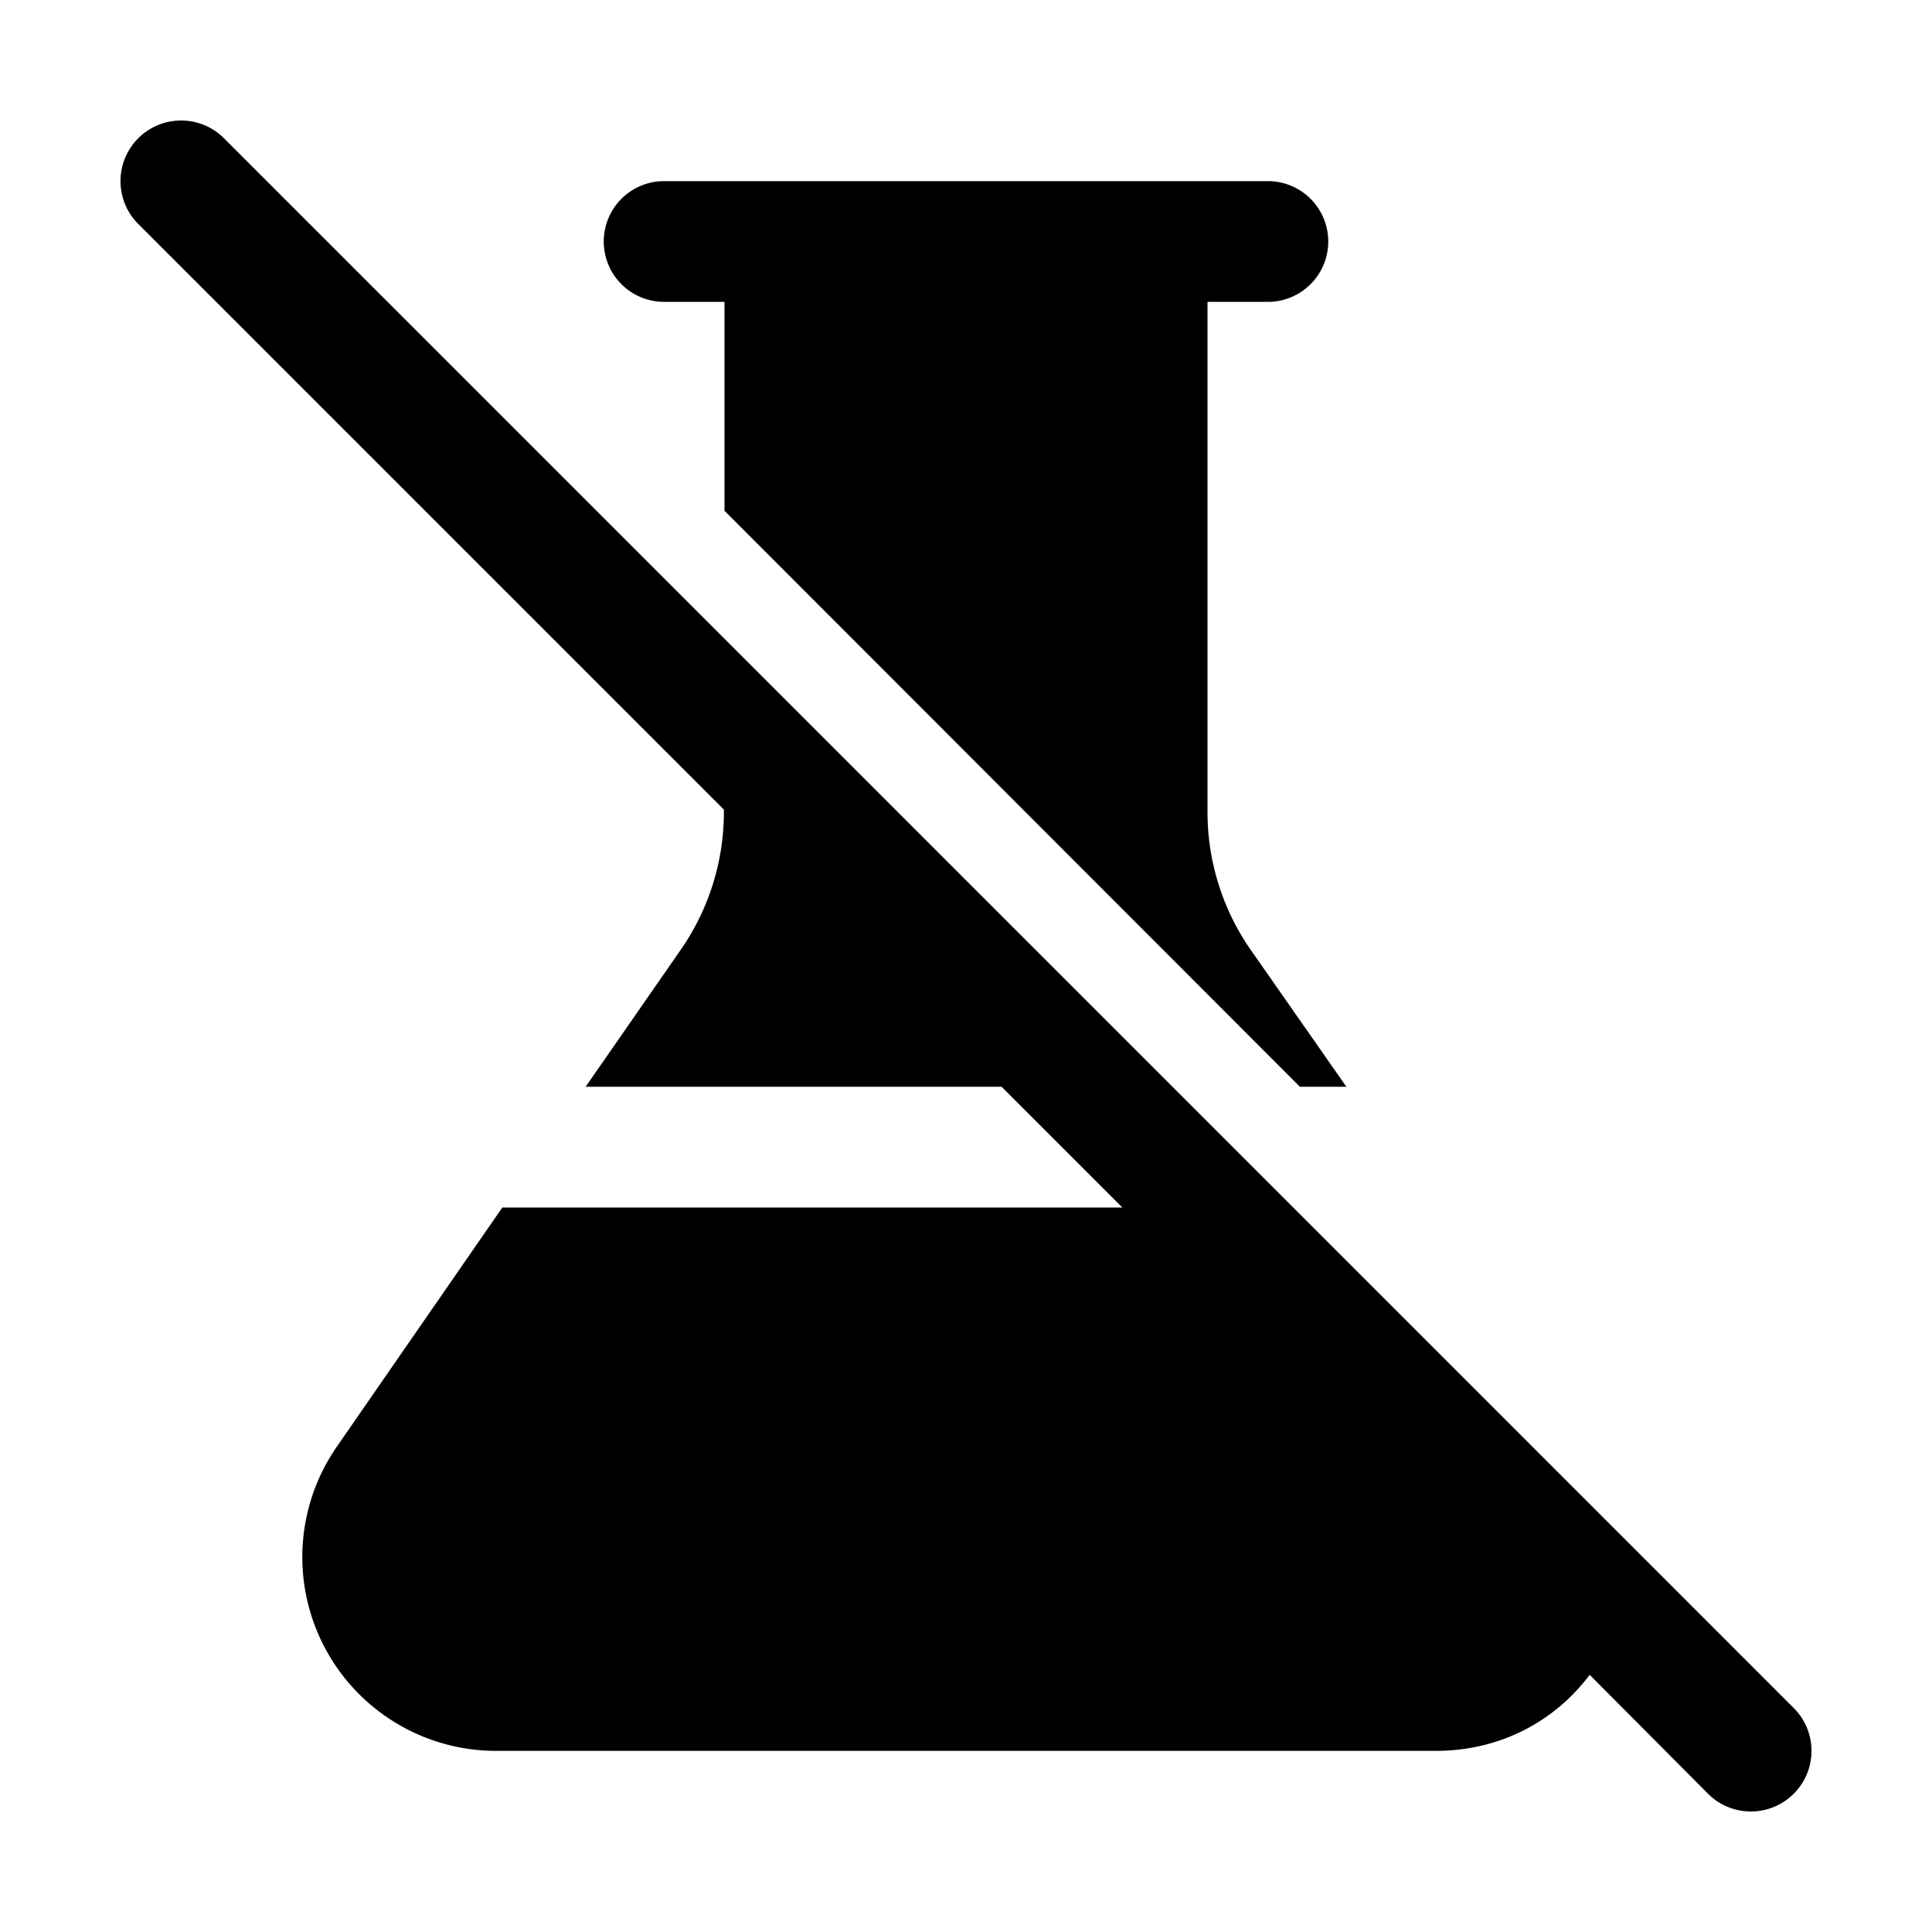
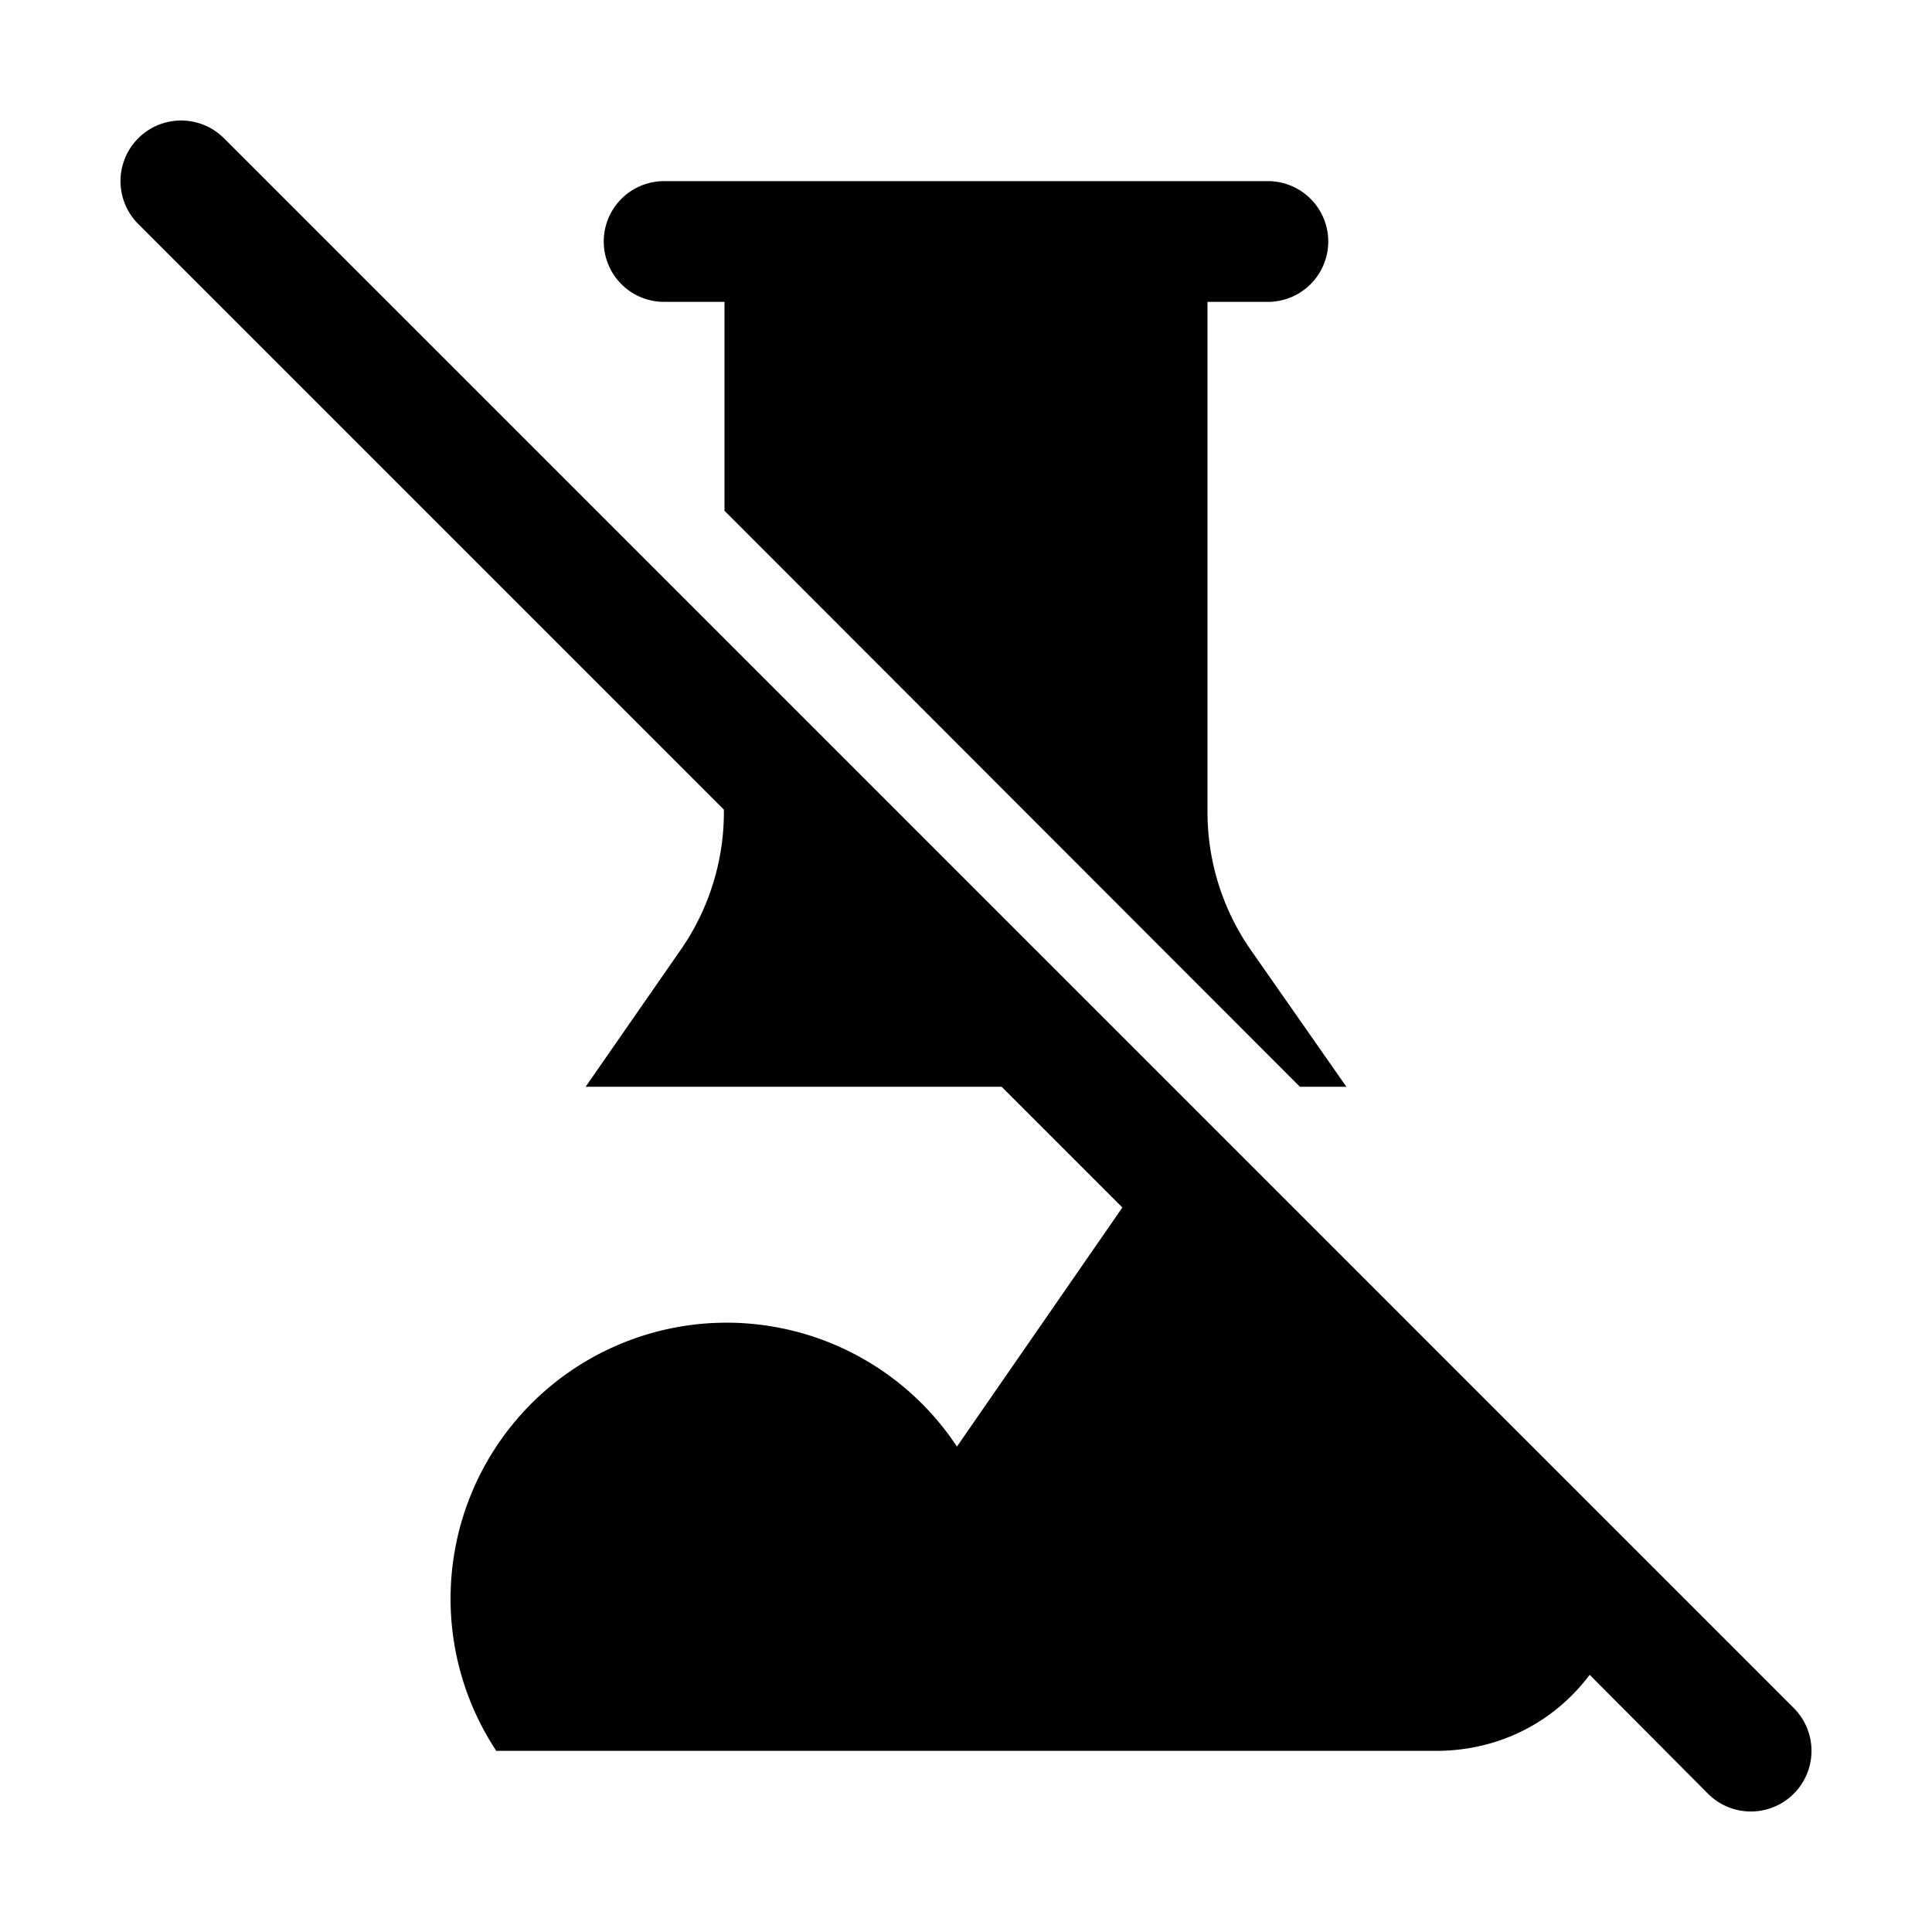
<svg xmlns="http://www.w3.org/2000/svg" width="32" height="32" viewBox="0 0 32 32">
-   <path d="m26.33 27.74 1.96 1.97a1 1 0 0 0 1.42-1.42l-26-26a1 1 0 0 0-1.42 1.42l9.7 9.7v.03a4 4 0 0 1-.7 2.27L9.7 18h6.89l2 2H8.32l-2.74 3.96A3.21 3.21 0 0 0 8.22 29h15.56c1.08 0 1.98-.5 2.55-1.26ZM21.53 18 12 8.46V5h-1a1 1 0 1 1 0-2h10a1 1 0 1 1 0 2h-1v8.44a4 4 0 0 0 .7 2.27L22.3 18h-.76Z" />
+   <path d="m26.33 27.74 1.96 1.97a1 1 0 0 0 1.42-1.42l-26-26a1 1 0 0 0-1.42 1.42l9.7 9.7v.03a4 4 0 0 1-.7 2.27L9.7 18h6.89l2 2l-2.74 3.96A3.21 3.21 0 0 0 8.22 29h15.56c1.08 0 1.98-.5 2.55-1.26ZM21.53 18 12 8.46V5h-1a1 1 0 1 1 0-2h10a1 1 0 1 1 0 2h-1v8.44a4 4 0 0 0 .7 2.27L22.3 18h-.76Z" />
</svg>